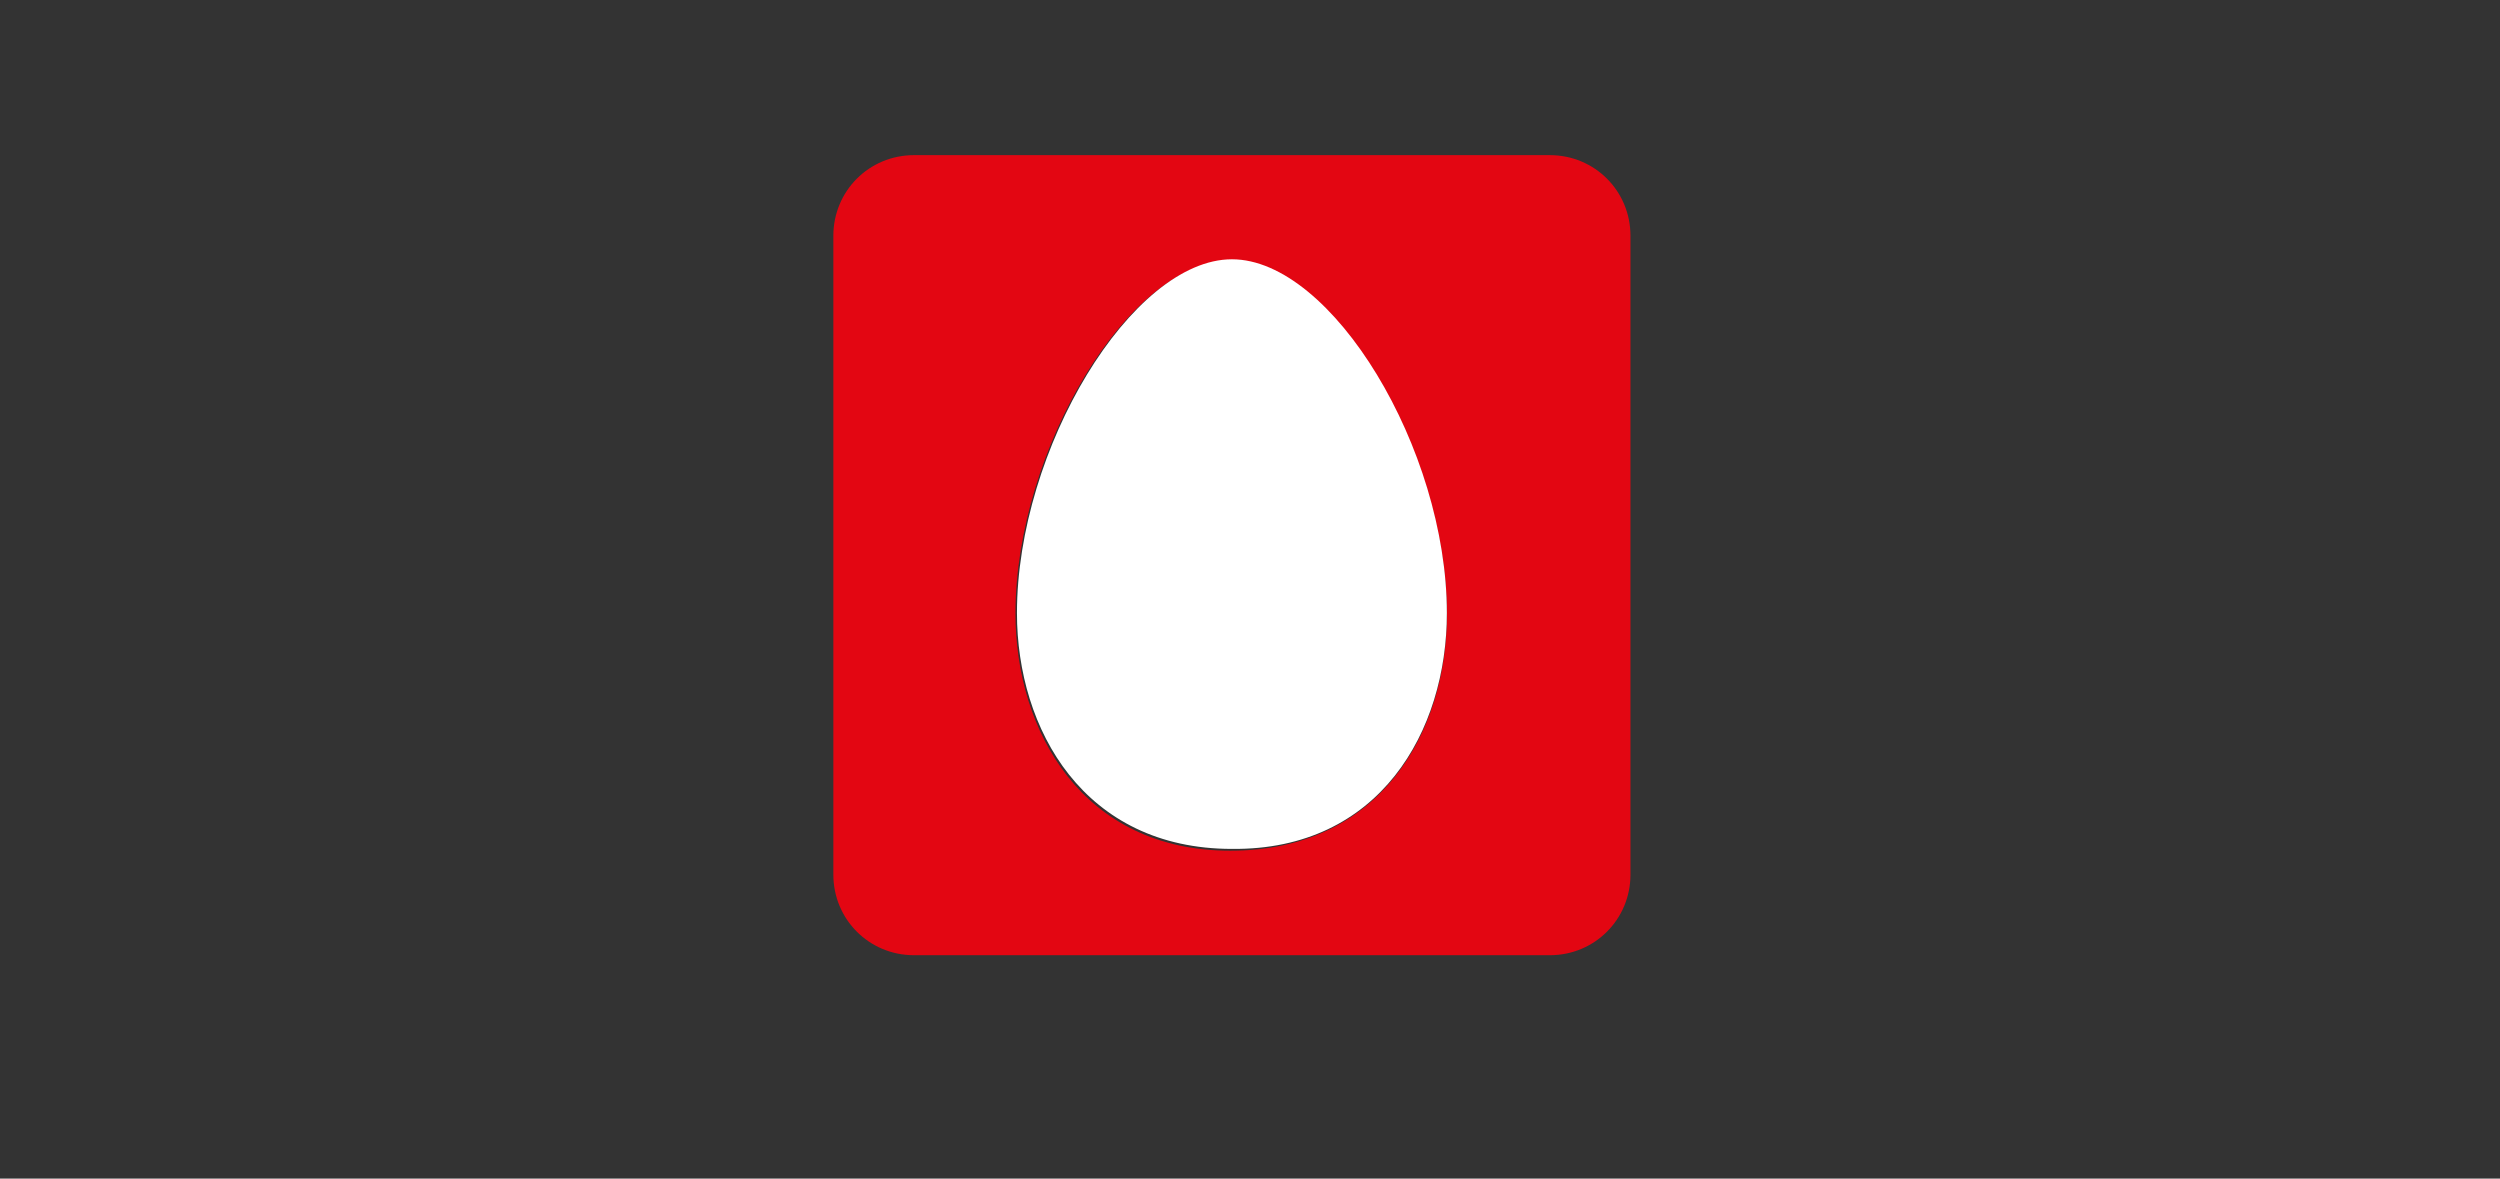
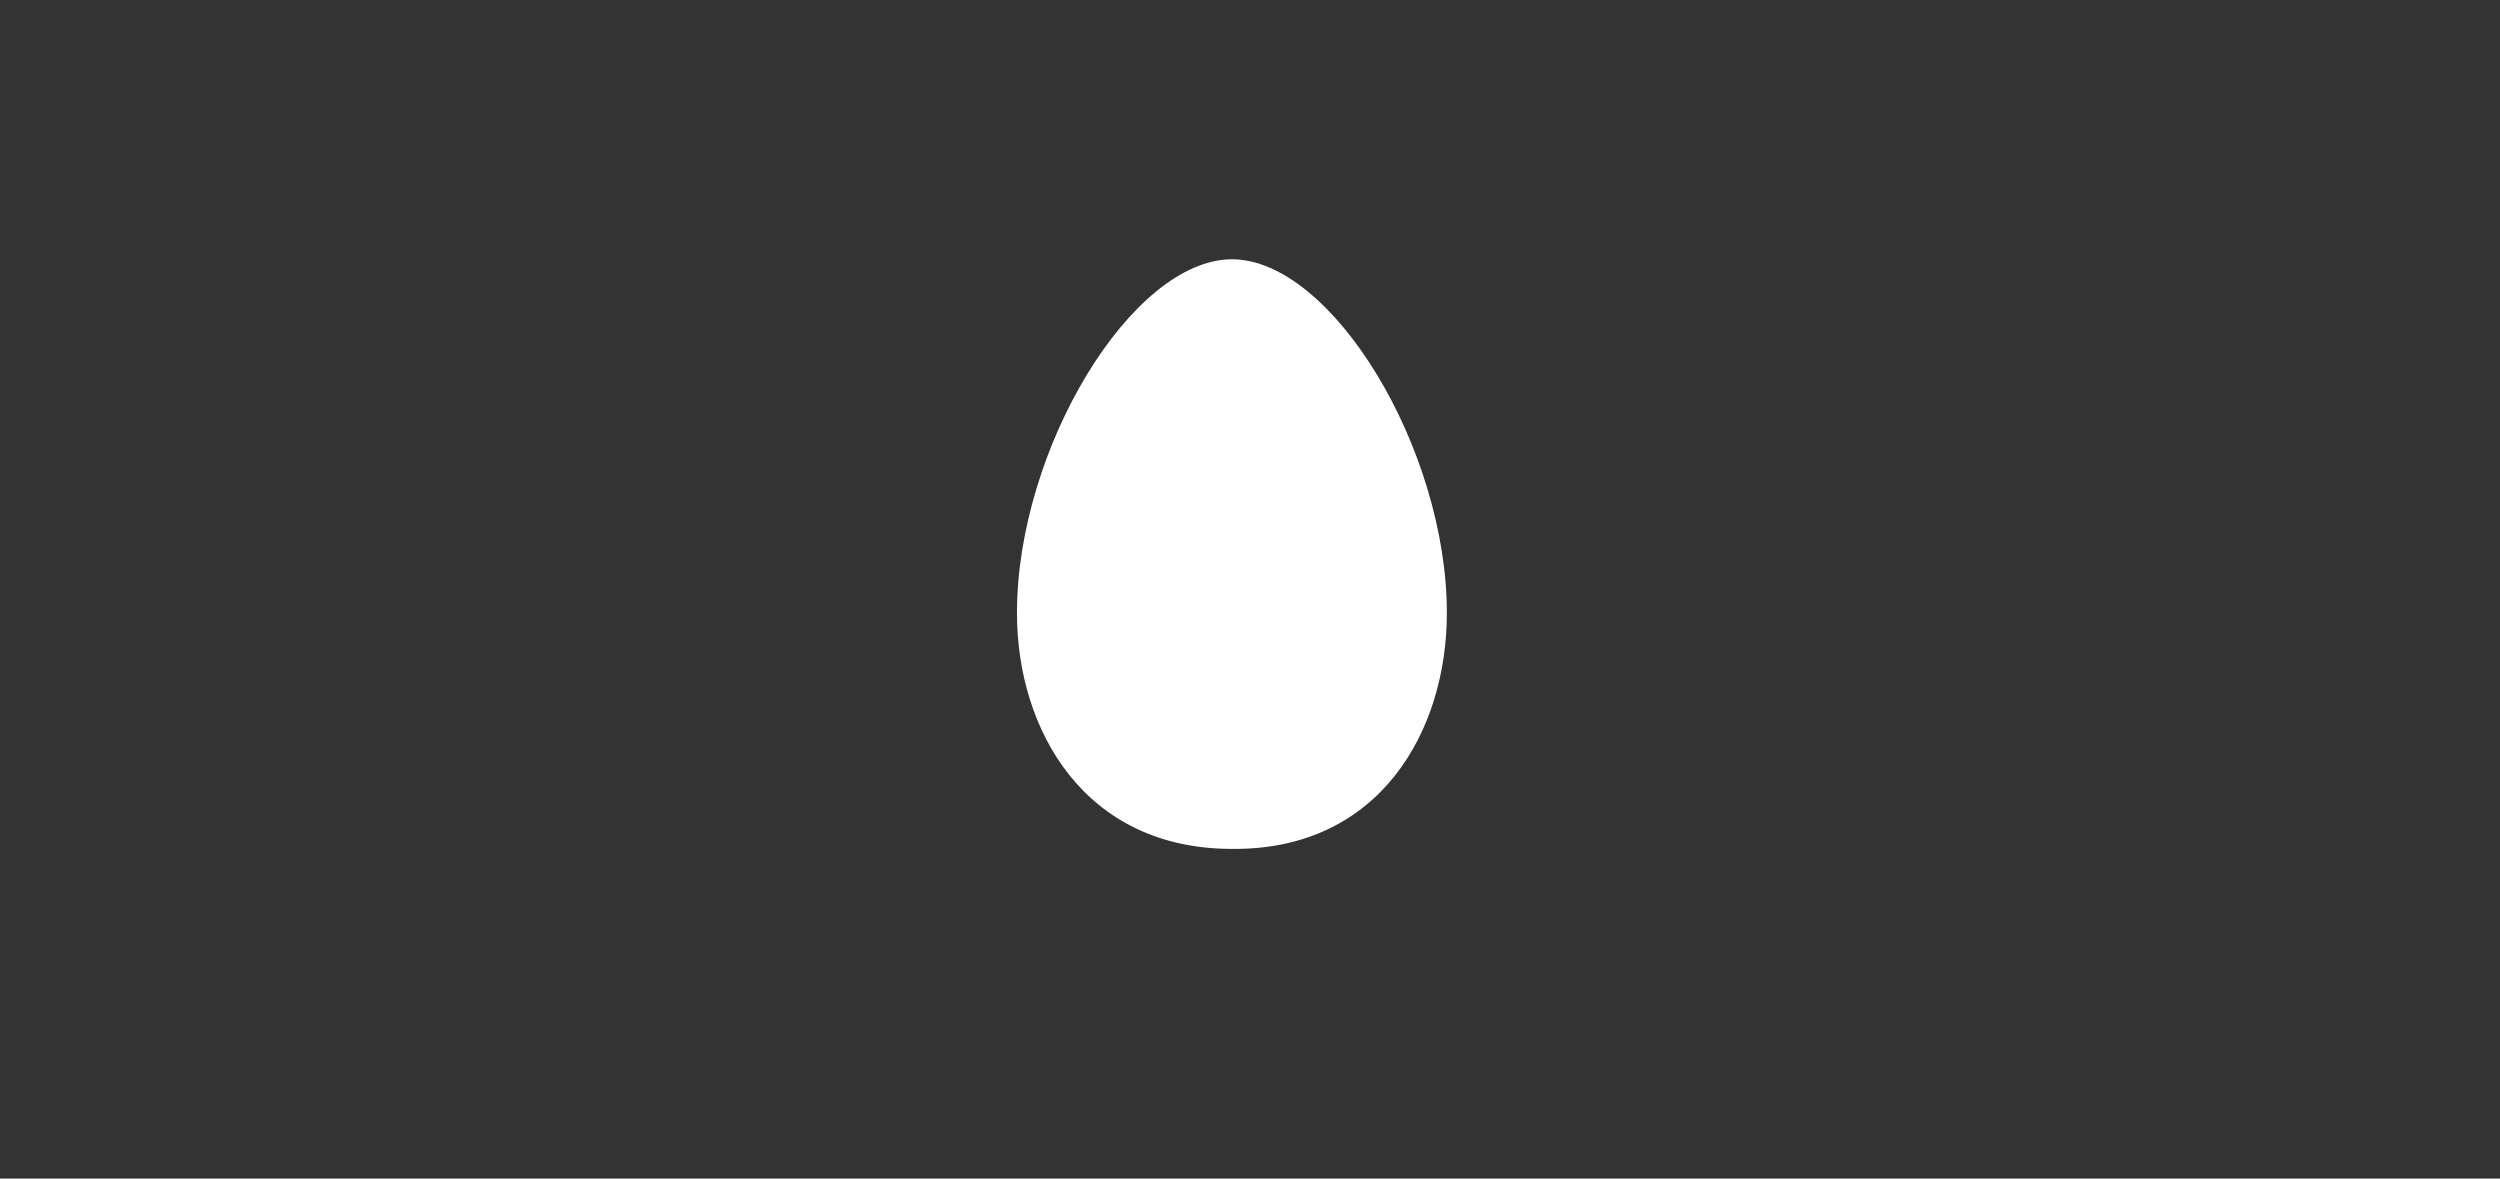
<svg xmlns="http://www.w3.org/2000/svg" width="70px" height="33px" viewBox="0 0 70 33" version="1.1">
  <rect x="0" y="0" width="70" height="33" fill="#333333" stroke="none" />
  <title>AF9DD17B-082C-4BA8-998B-D37F6EAAA8D6</title>
  <g id="Main-page" stroke="none" stroke-width="1" fill="none" fill-rule="evenodd">
    <g id="Web-/-main-/-guest" transform="translate(-1050, -1558)" fill-rule="nonzero">
      <g id="Group-4" transform="translate(0, 1558)">
        <g id="Group-12" transform="translate(161, 0)">
          <g id="Futer/logo/70x32/12" transform="translate(889, 0)">
            <g id="Group" transform="translate(23, 4)">
              <g transform="translate(0, 0.26)" fill="#E30612" id="Shape">
-                 <path d="M11.452,19.56 C15.632,19.56 17.512,16.259 17.512,12.957 C17.512,8.359 14.294,3.051 11.452,3.051 C8.652,3.009 5.433,8.317 5.433,12.915 C5.433,16.217 7.314,19.56 11.452,19.56 L11.452,19.56 Z M22.653,20.229 C22.653,21.483 21.65,22.486 20.396,22.486 L2.591,22.486 C1.337,22.486 0.334,21.483 0.334,20.229 L0.334,2.341 C0.334,1.087 1.337,0.084 2.591,0.084 L20.396,0.084 C21.65,0.084 22.653,1.087 22.653,2.341 L22.653,20.229 Z" />
-               </g>
+                 </g>
              <path d="M17.512,13.166 C17.512,8.568 14.294,3.26 11.494,3.26 C8.694,3.26 5.475,8.568 5.475,13.166 C5.475,16.426 7.356,19.769 11.494,19.769 C15.632,19.811 17.512,16.468 17.512,13.166" id="Path" fill="#FFFFFF" />
            </g>
          </g>
        </g>
      </g>
    </g>
  </g>
</svg>